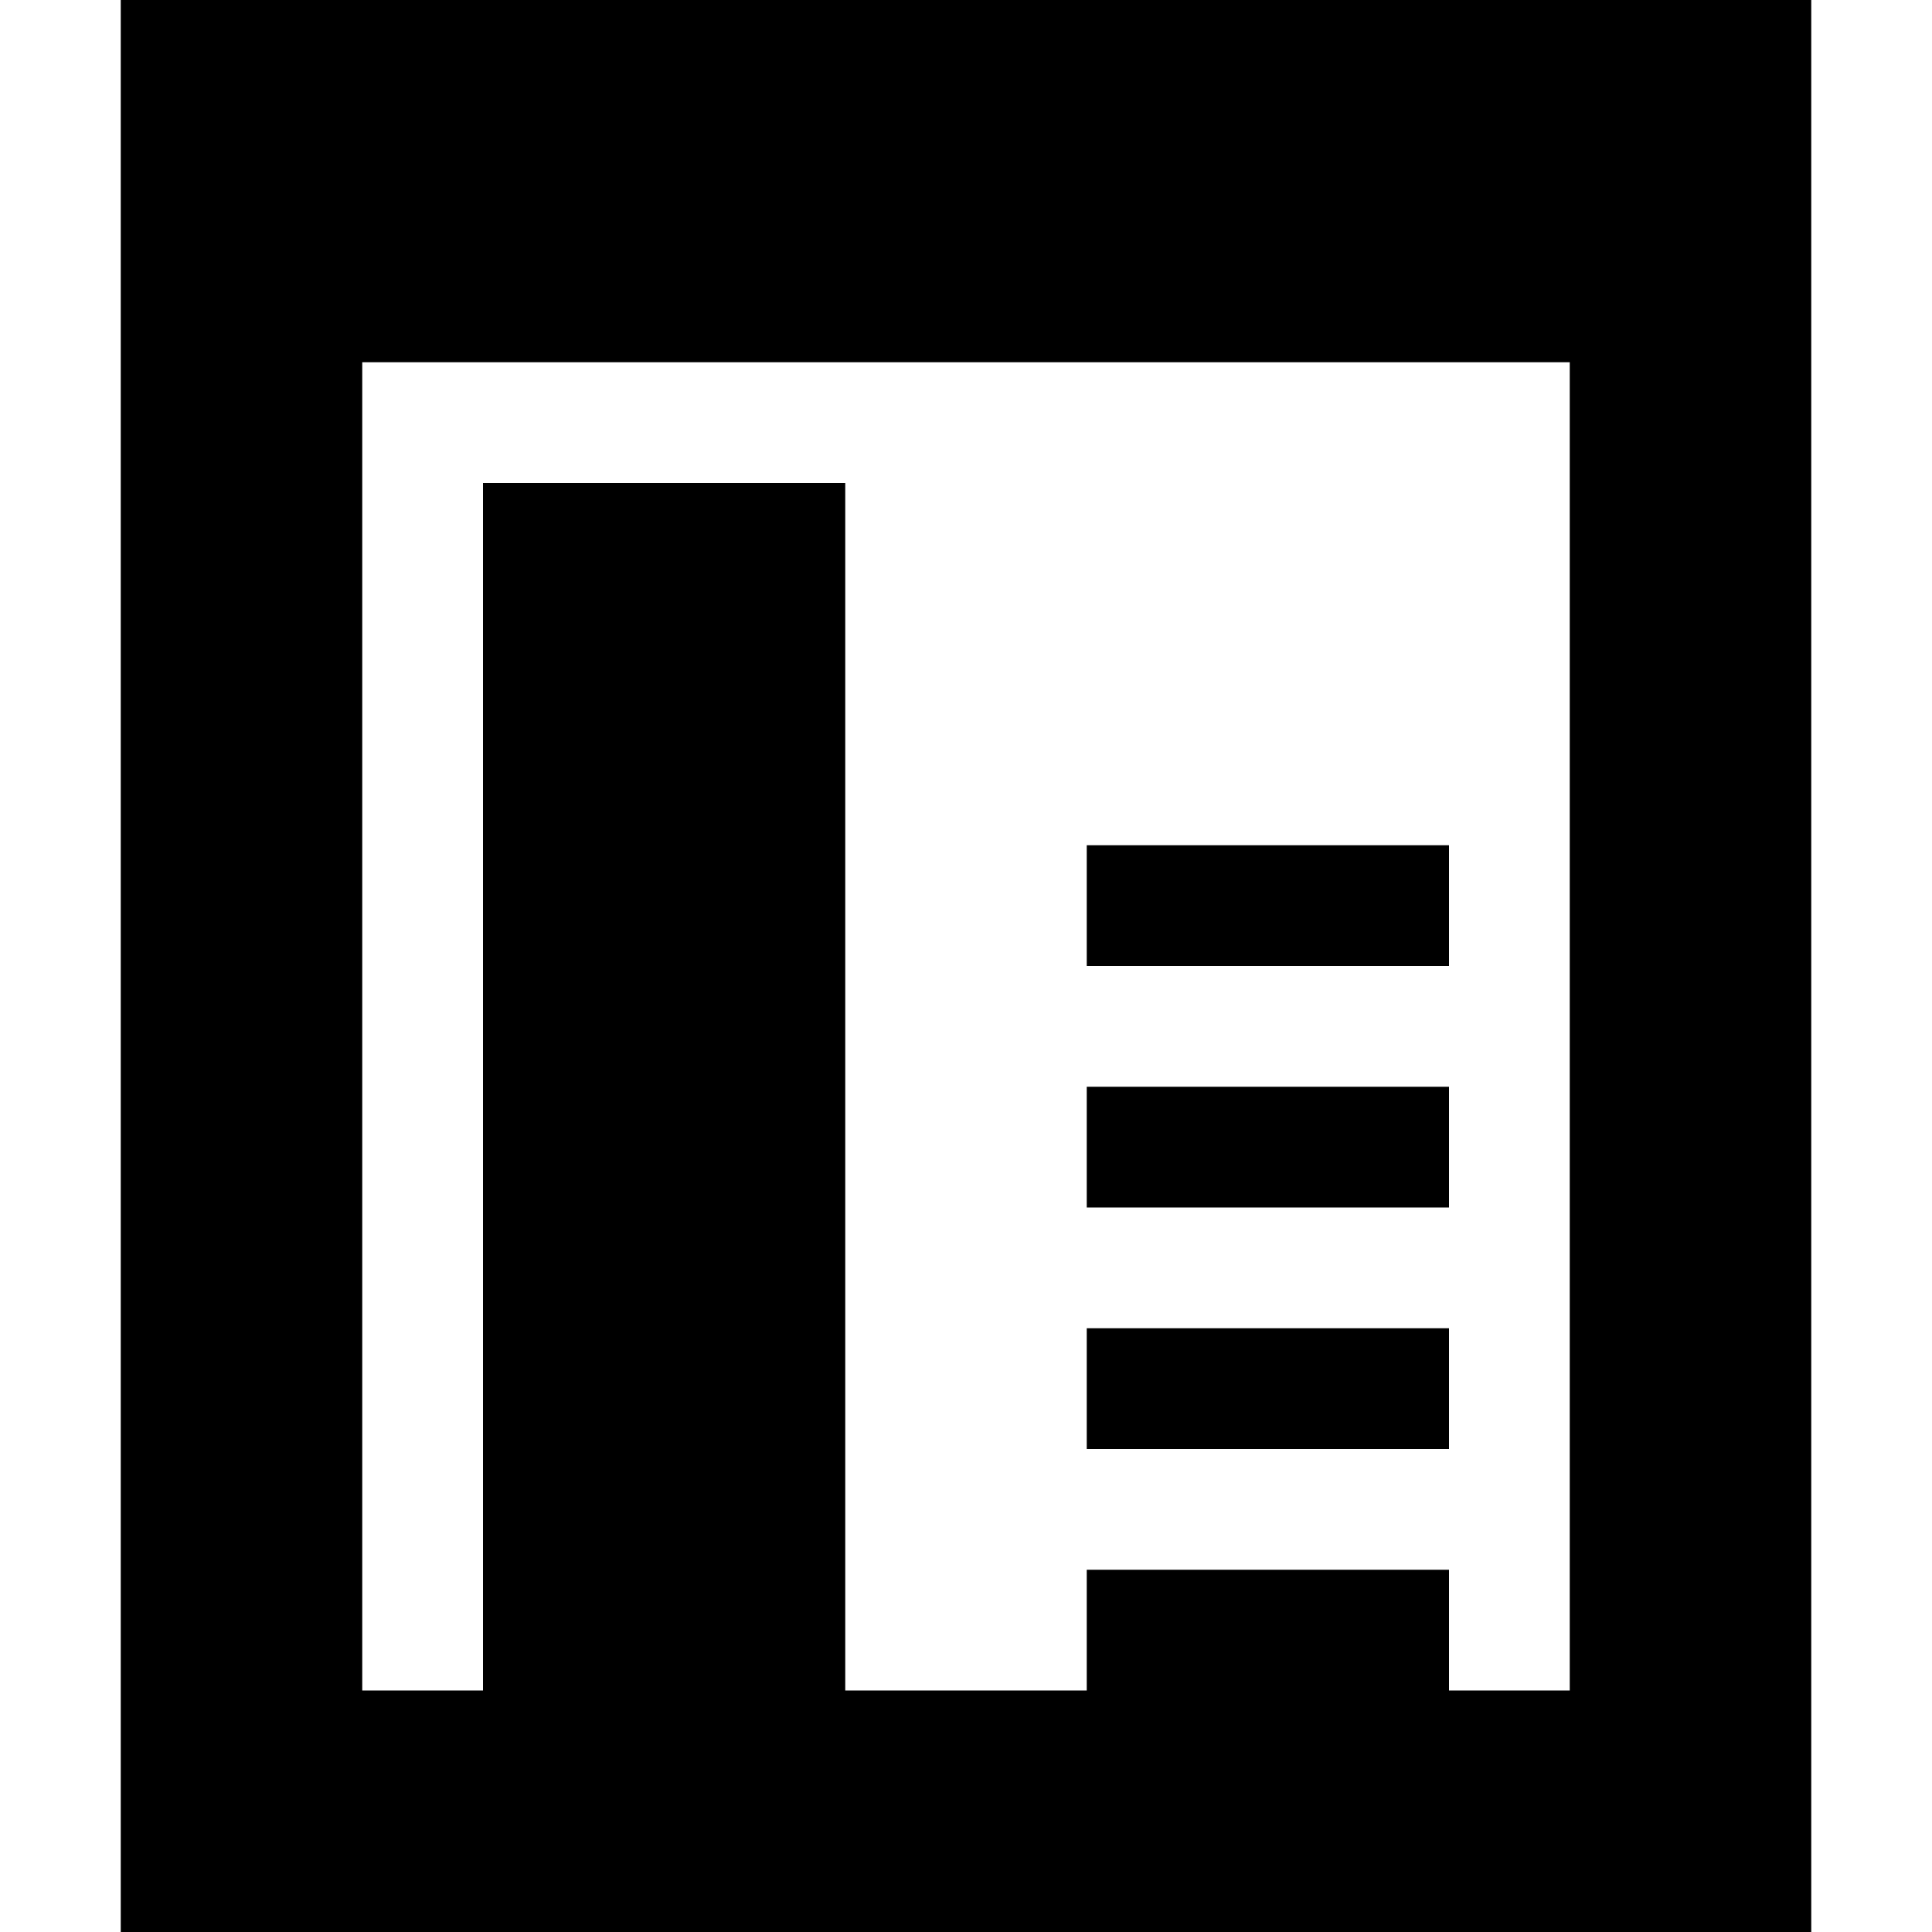
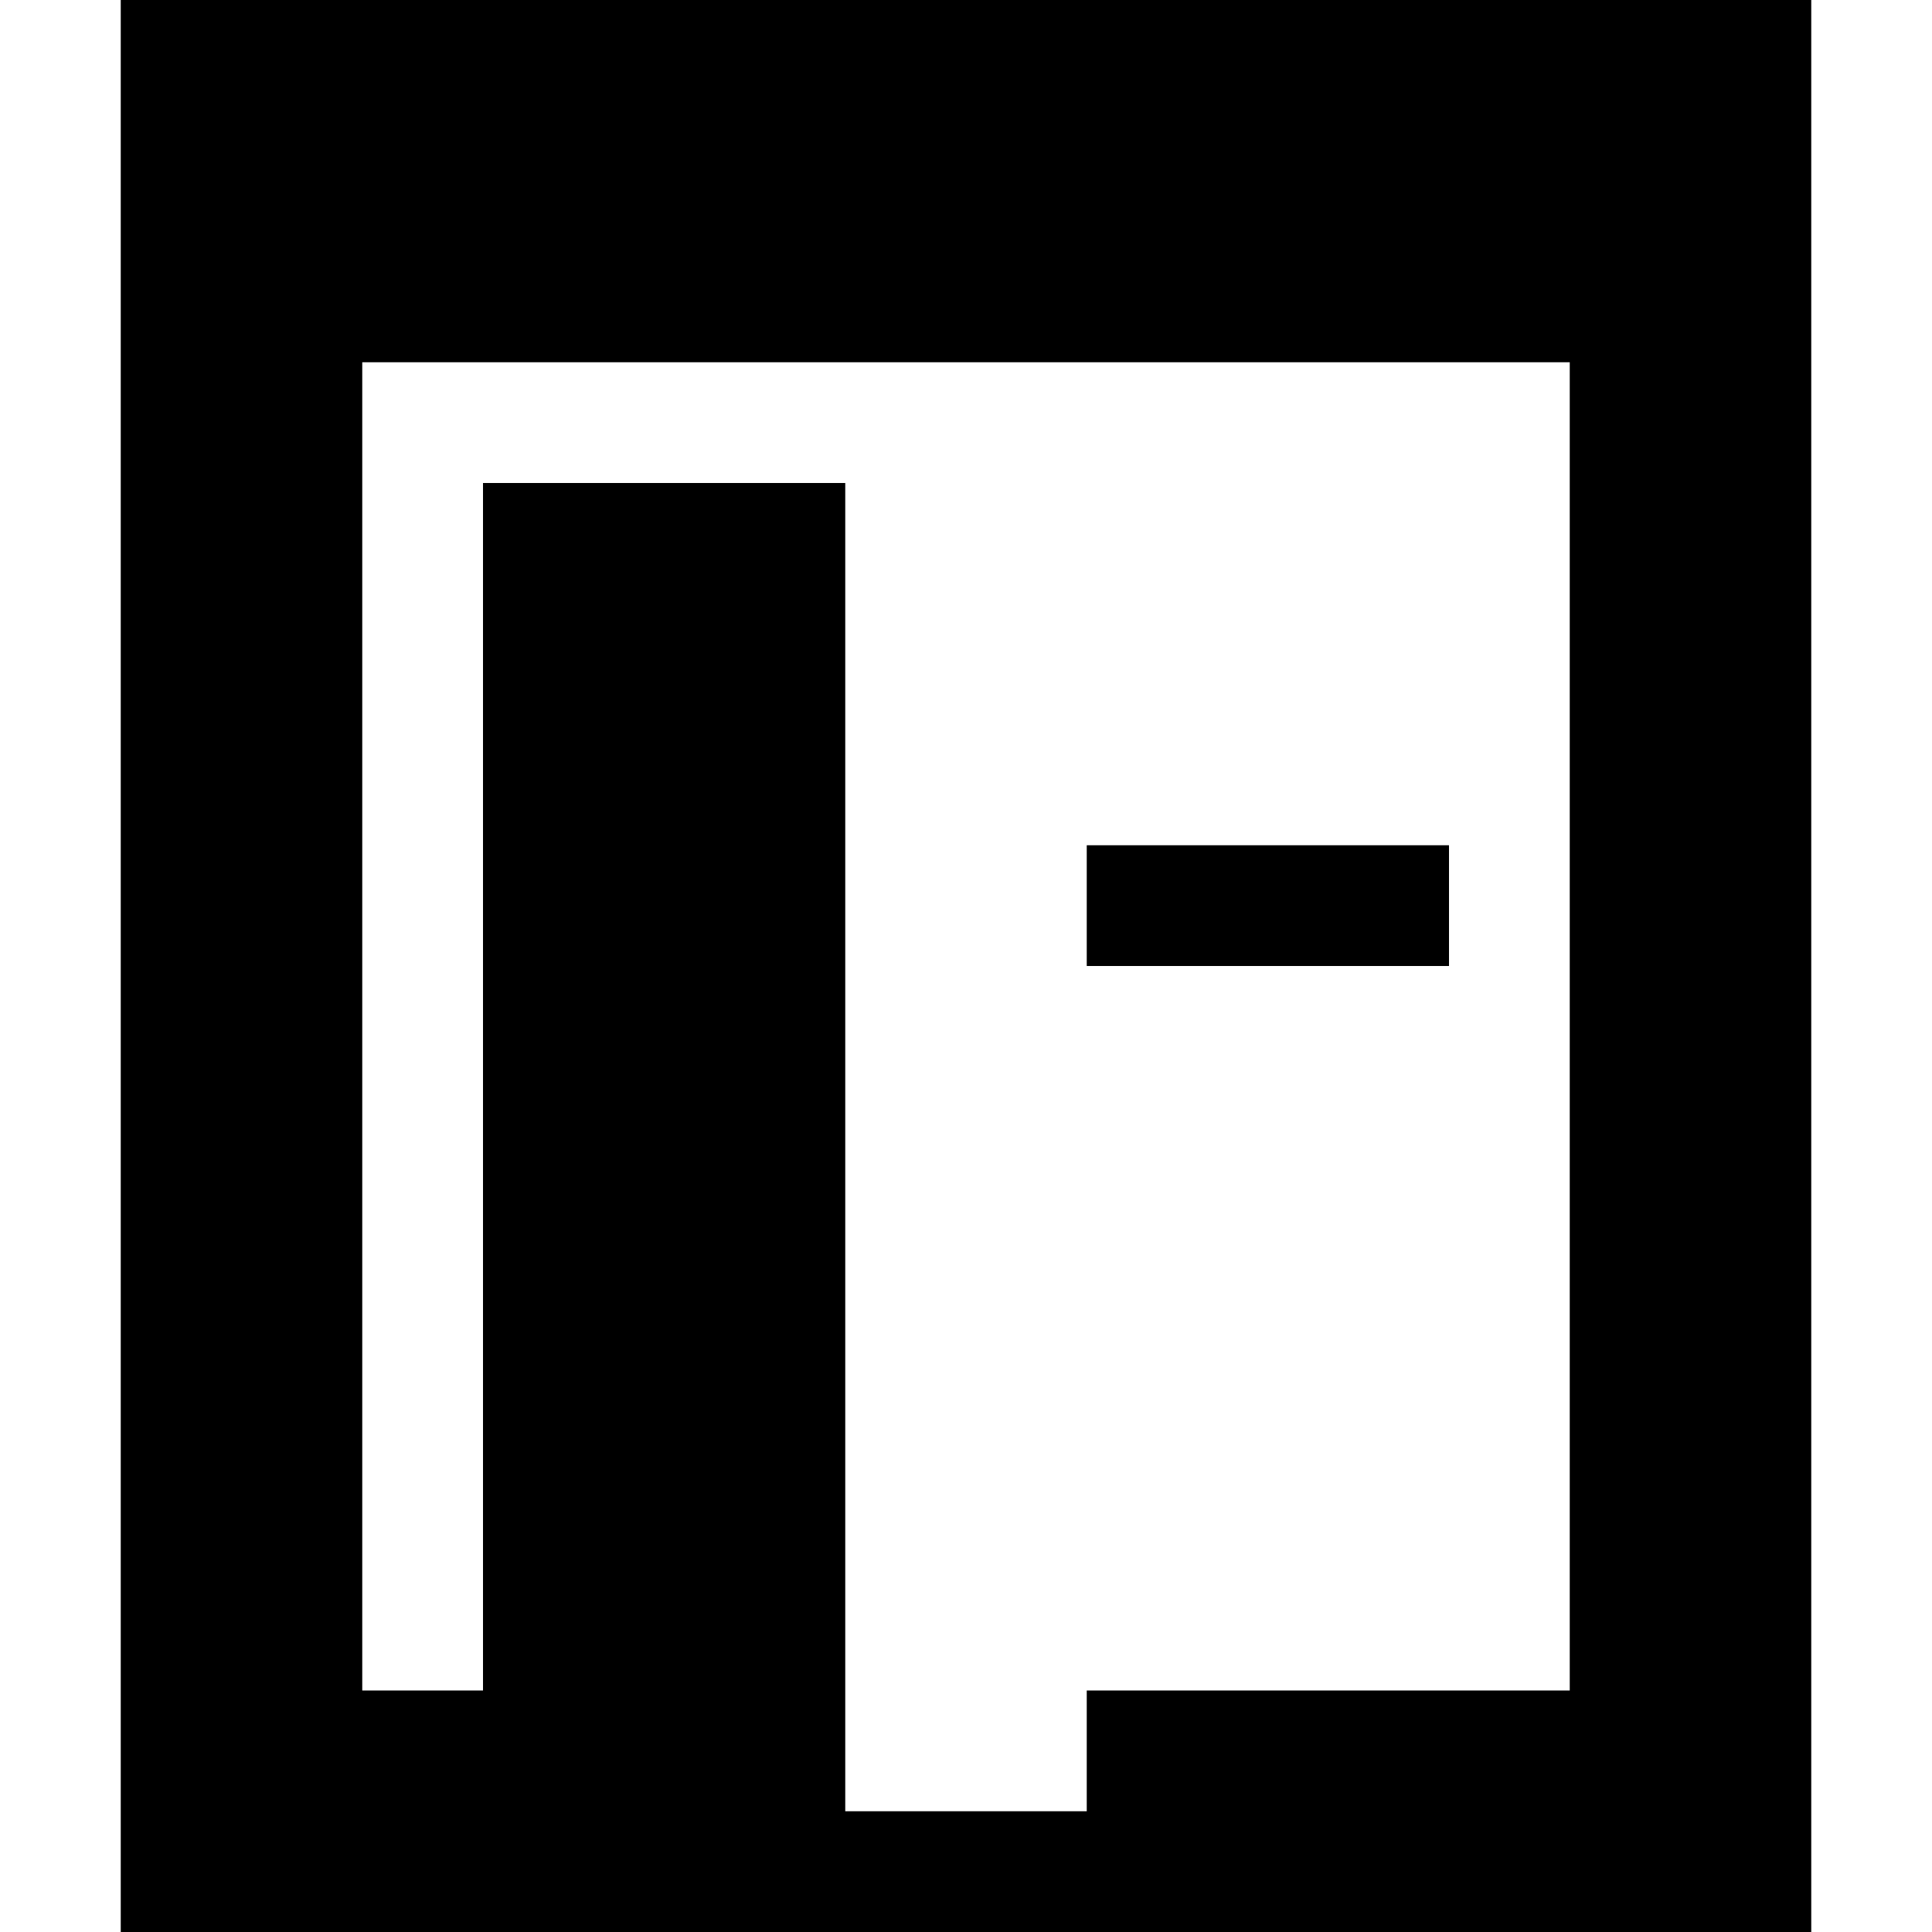
<svg xmlns="http://www.w3.org/2000/svg" version="1.1" id="Layer_1" x="0px" y="0px" viewBox="0 0 16 16" style="enable-background:new 0 0 16 16;" xml:space="preserve">
  <g>
-     <path d="M1,0v1.1V16h14V0H1z M13,14h-1v-1H9v1H7V4H4v10H3V3h10V14z" />
-     <rect x="9" y="11" width="3" height="1" />
-     <rect x="9" y="9" width="3" height="1" />
+     <path d="M1,0v1.1V16h14V0H1z M13,14h-1H9v1H7V4H4v10H3V3h10V14z" />
    <rect x="9" y="7" width="3" height="1" />
  </g>
</svg>